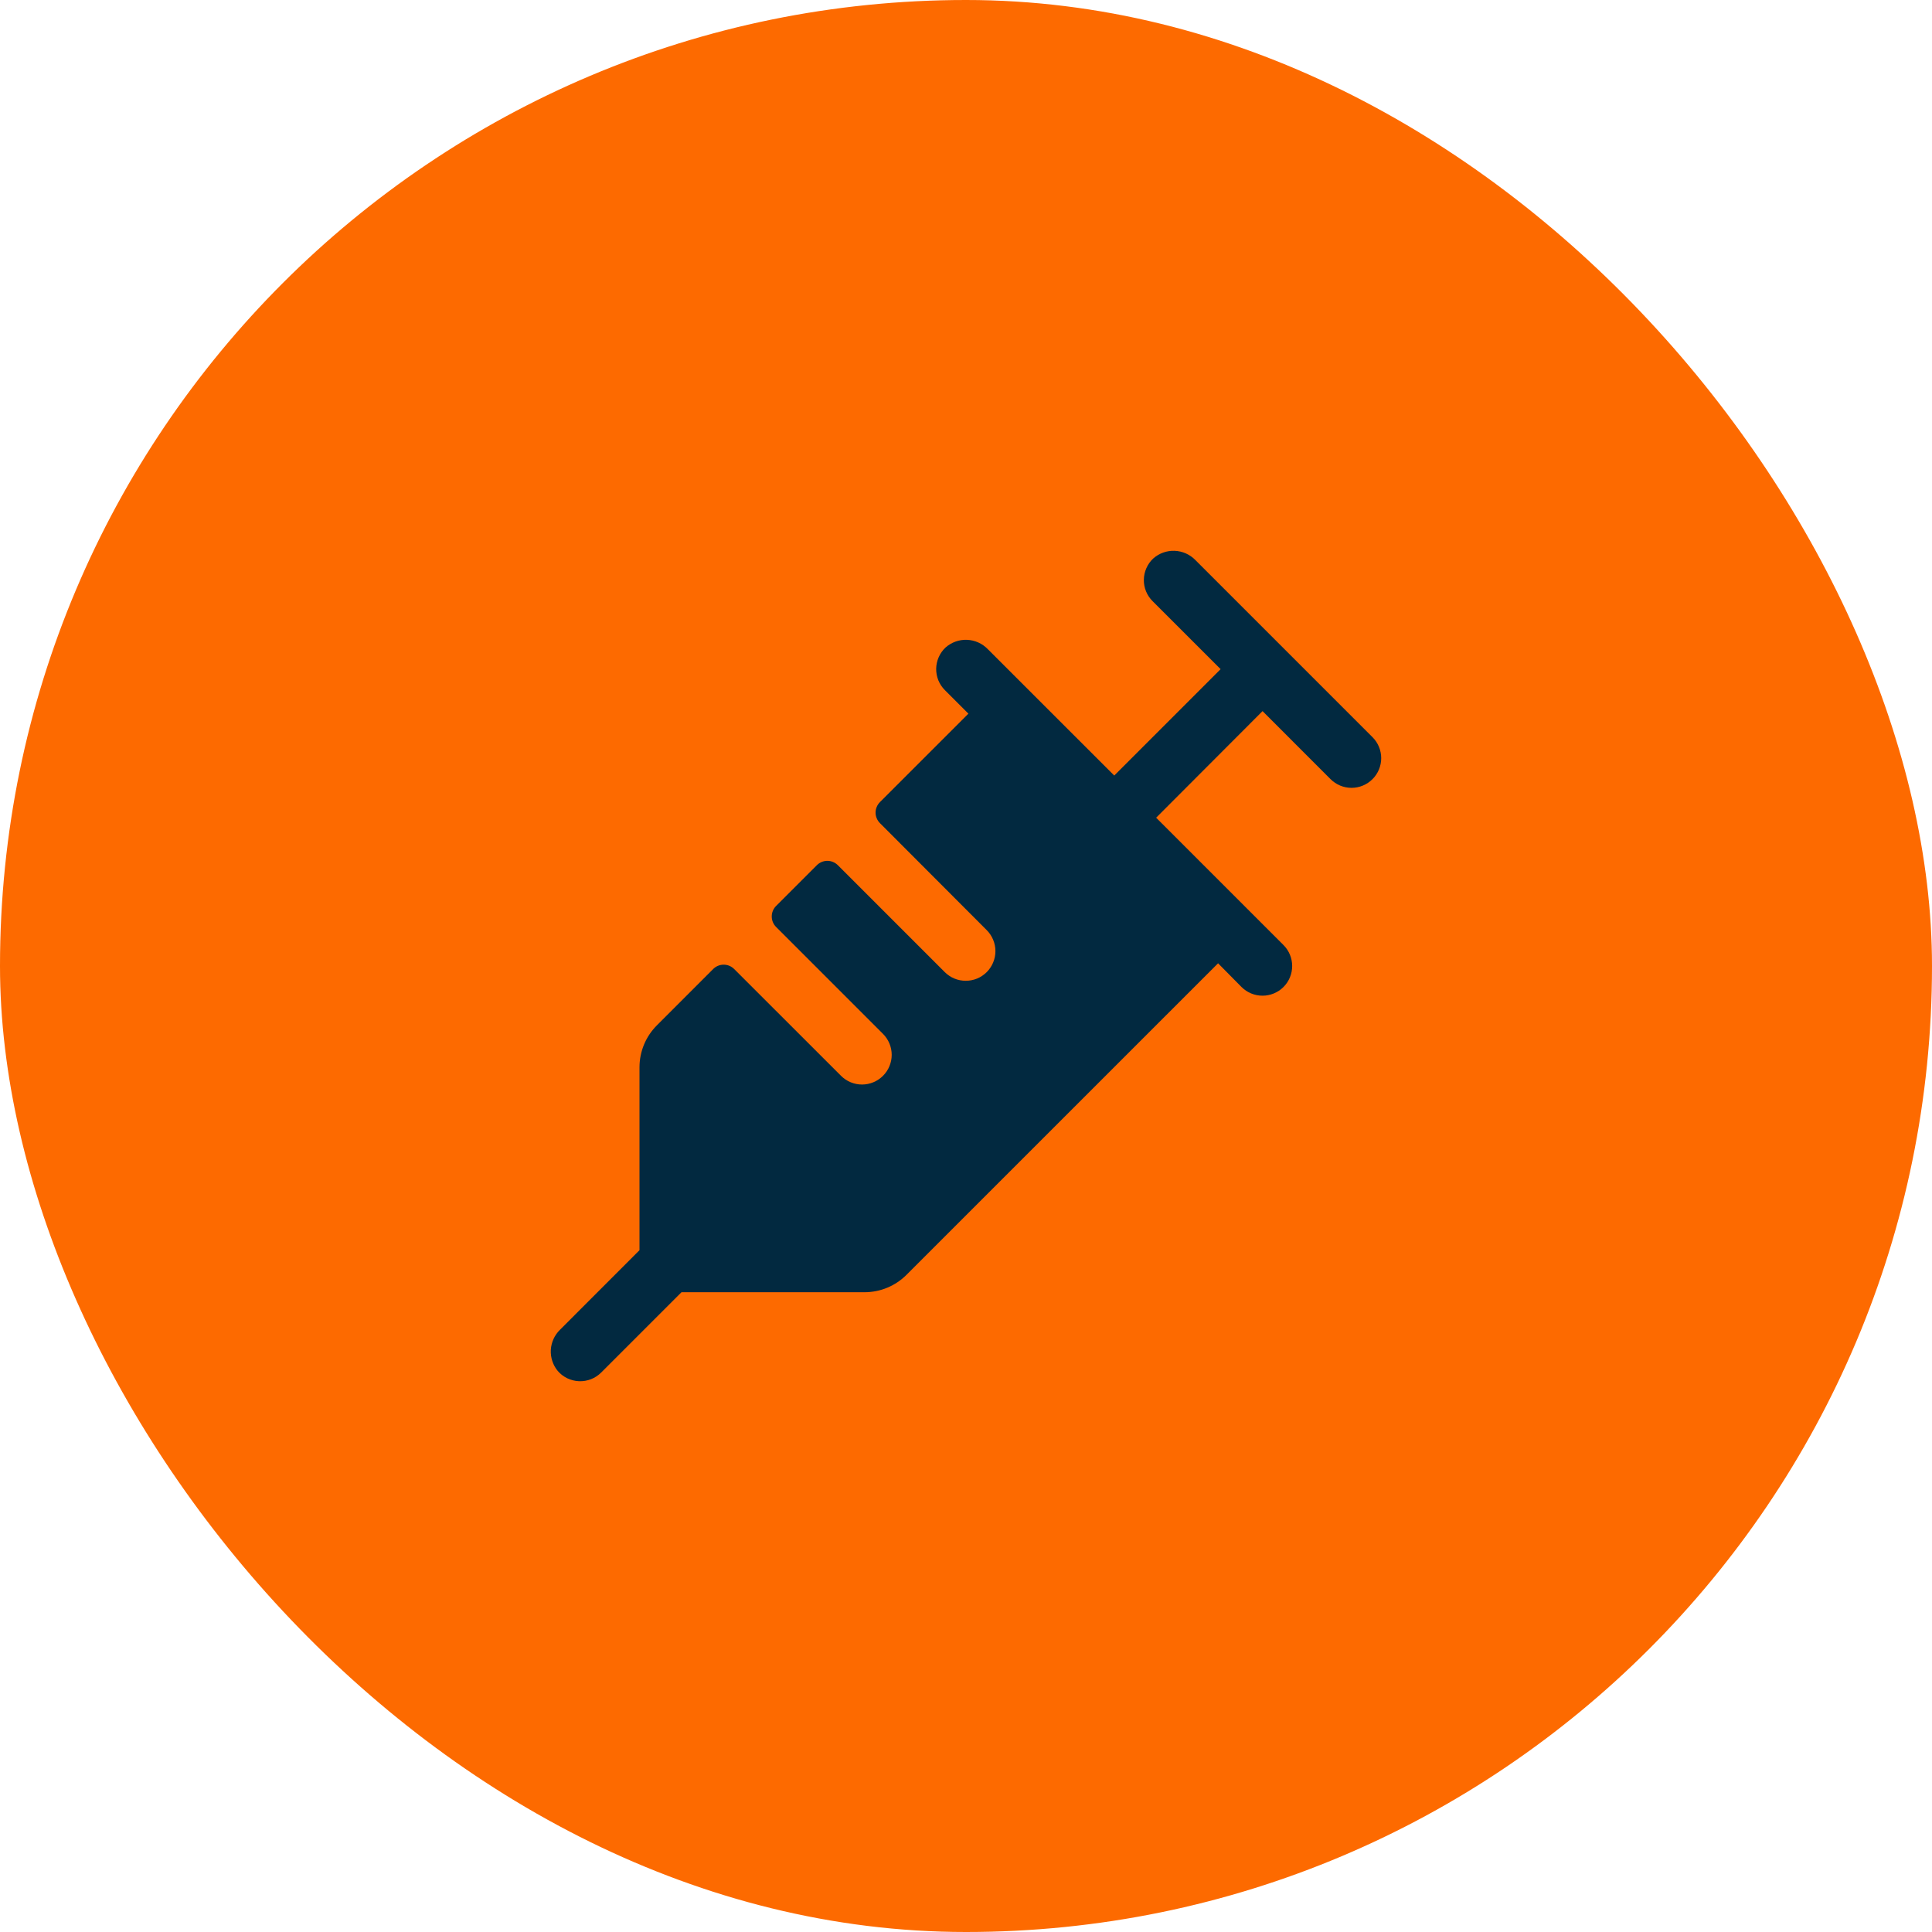
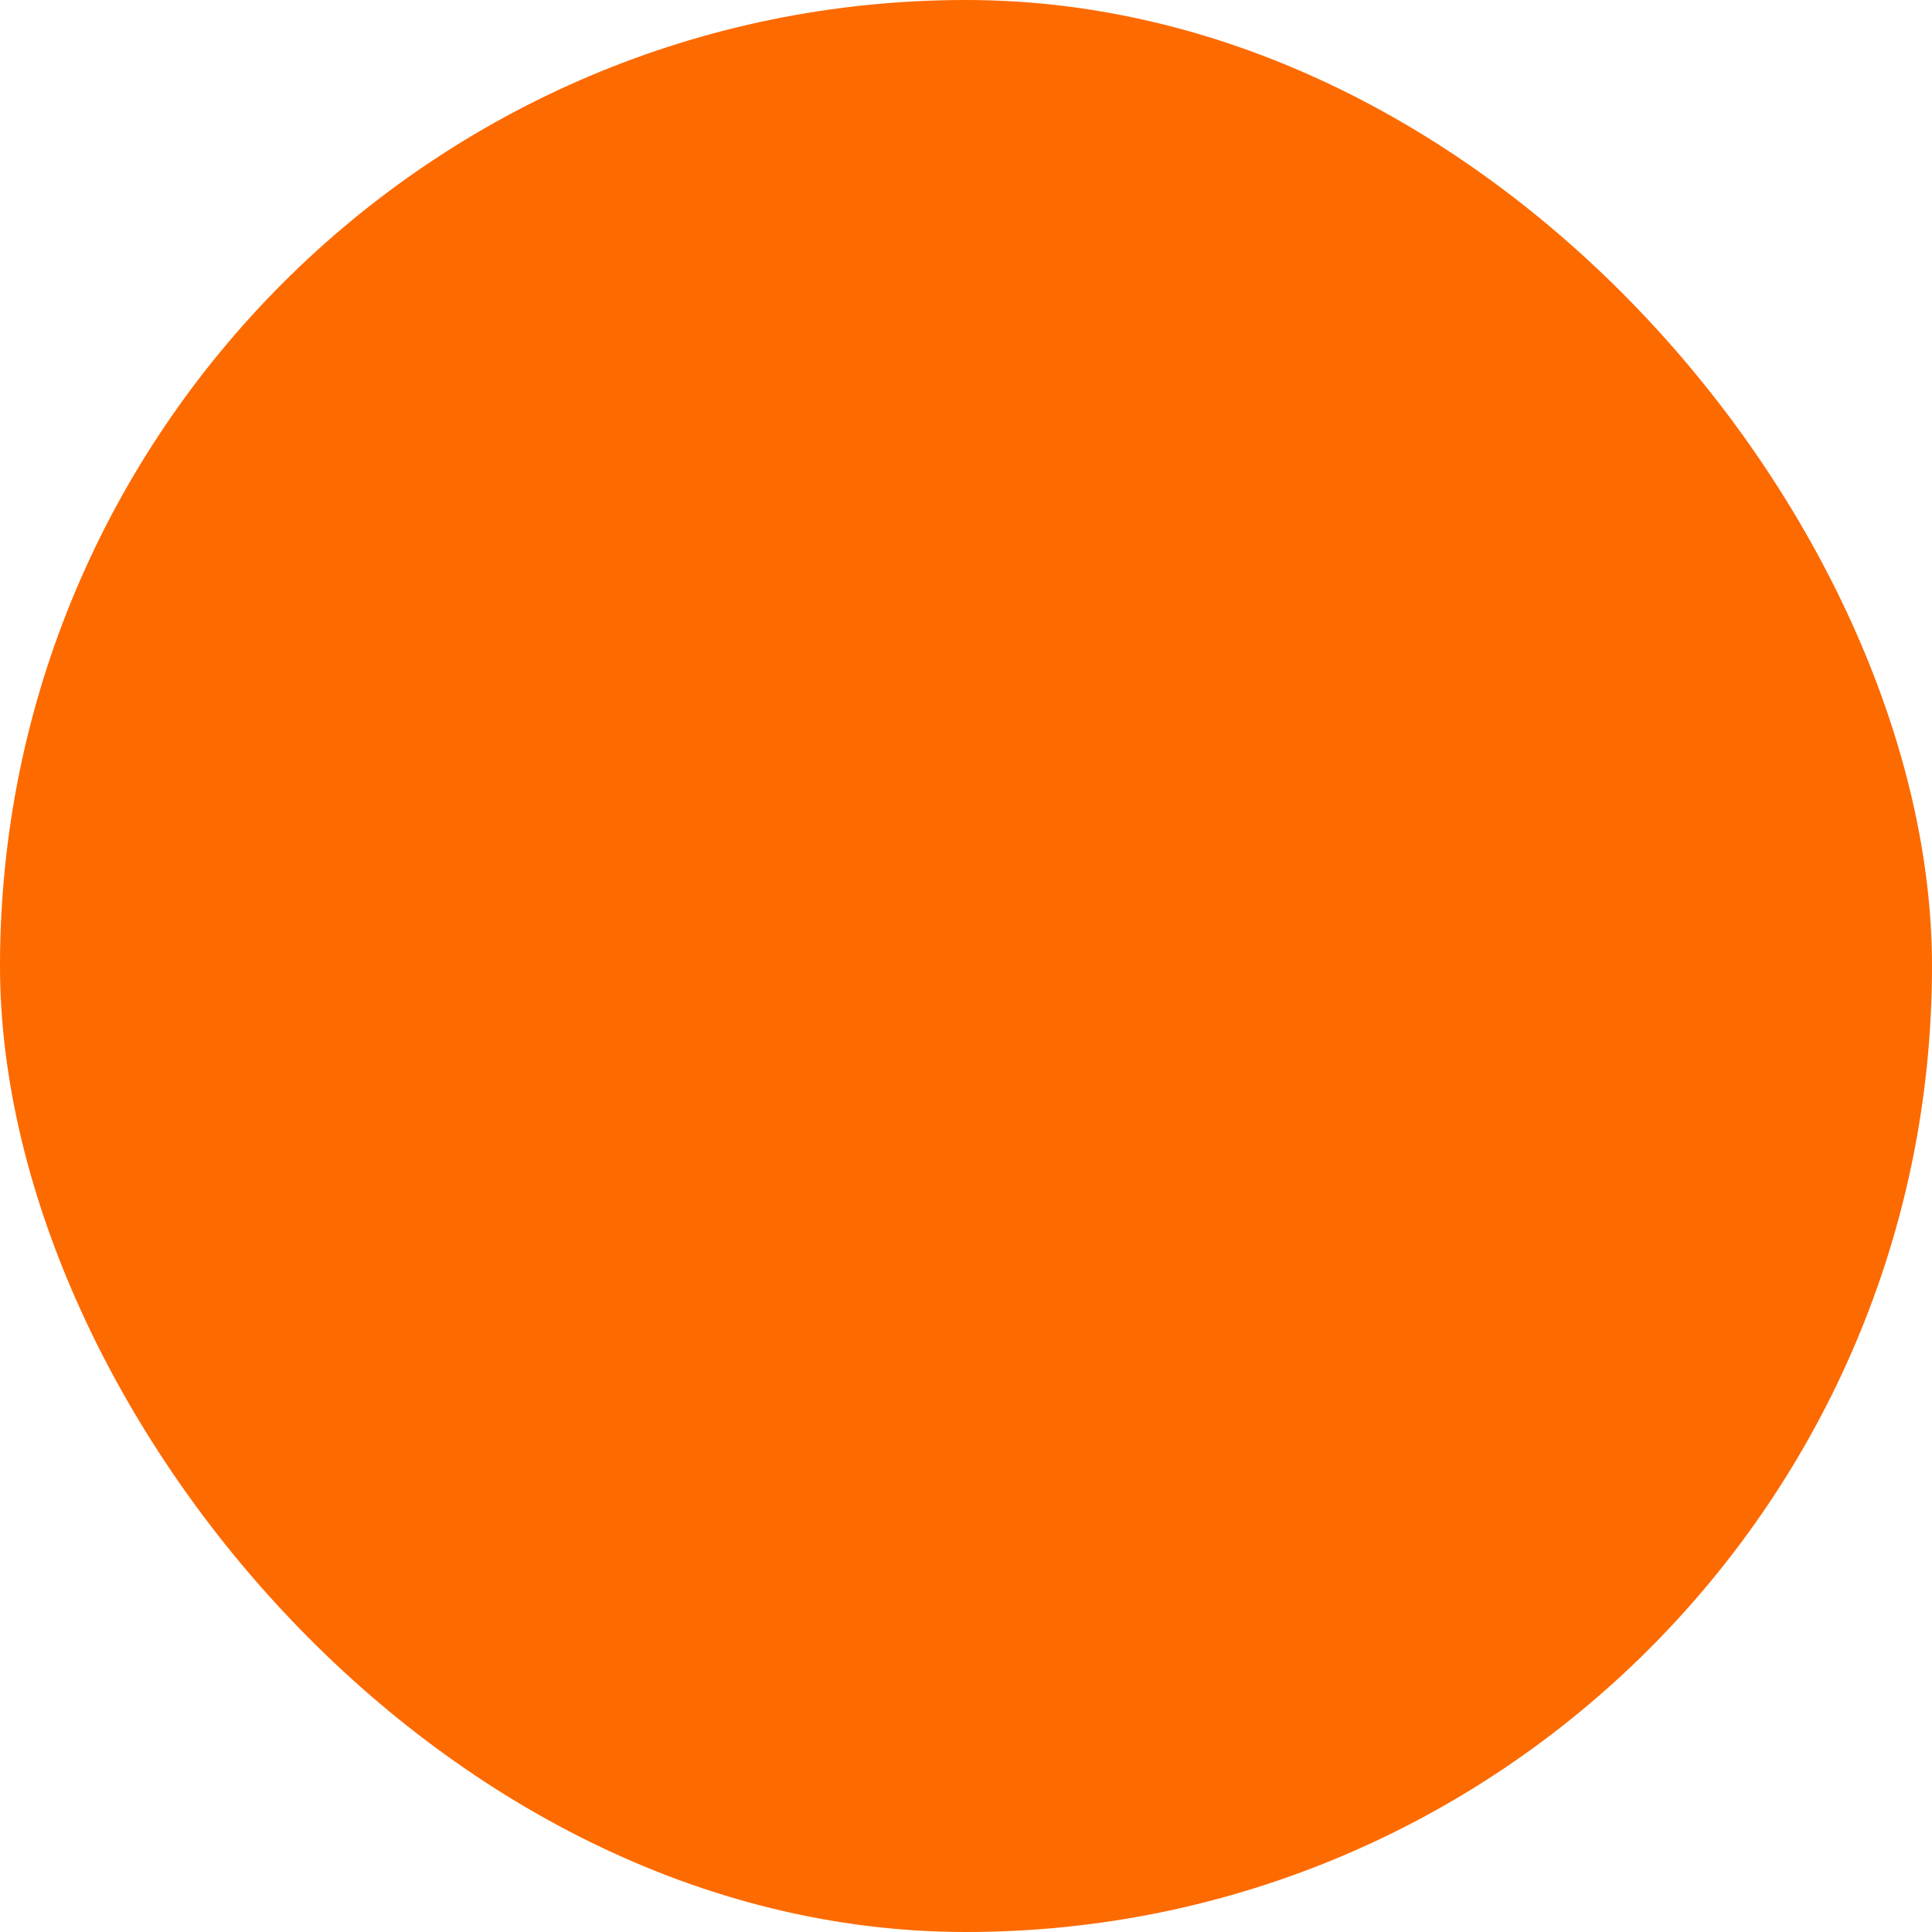
<svg xmlns="http://www.w3.org/2000/svg" width="57" height="57" viewBox="0 0 57 57" fill="none">
  <rect width="57" height="57" rx="28.5" fill="#FD6A00" />
-   <path d="M40.493 22.987C40.412 23.068 40.315 23.133 40.209 23.177C40.103 23.221 39.989 23.244 39.874 23.244C39.759 23.244 39.645 23.221 39.539 23.177C39.433 23.133 39.336 23.068 39.255 22.987L37.249 20.98L34.11 24.125L37.867 27.882C38.031 28.046 38.123 28.268 38.123 28.501C38.123 28.733 38.031 28.956 37.867 29.12C37.703 29.284 37.48 29.376 37.248 29.376C37.016 29.376 36.793 29.284 36.629 29.12L35.937 28.42L26.749 37.607C26.587 37.771 26.393 37.901 26.18 37.99C25.967 38.079 25.738 38.124 25.508 38.125H20.106L17.737 40.494C17.651 40.579 17.55 40.646 17.438 40.69C17.326 40.734 17.206 40.754 17.085 40.75C16.965 40.745 16.847 40.716 16.738 40.664C16.63 40.612 16.533 40.538 16.455 40.447C16.312 40.273 16.239 40.051 16.251 39.827C16.264 39.602 16.36 39.39 16.521 39.233L18.867 36.885V31.483C18.869 31.02 19.053 30.577 19.381 30.25L21.041 28.589C21.081 28.549 21.13 28.516 21.183 28.494C21.236 28.472 21.293 28.461 21.35 28.461C21.408 28.461 21.465 28.472 21.518 28.494C21.571 28.516 21.619 28.549 21.66 28.589L24.813 31.74C24.895 31.822 24.991 31.886 25.097 31.93C25.203 31.974 25.317 31.997 25.432 31.997C25.547 31.997 25.661 31.974 25.767 31.93C25.873 31.886 25.97 31.822 26.051 31.74C26.133 31.659 26.197 31.563 26.241 31.456C26.285 31.35 26.308 31.236 26.308 31.121C26.308 31.006 26.285 30.892 26.241 30.786C26.197 30.68 26.133 30.584 26.051 30.502L22.897 27.348C22.856 27.307 22.824 27.259 22.802 27.206C22.78 27.153 22.769 27.096 22.769 27.038C22.769 26.981 22.78 26.924 22.802 26.871C22.824 26.818 22.856 26.769 22.897 26.729L24.1 25.526C24.141 25.485 24.189 25.453 24.242 25.431C24.295 25.409 24.352 25.397 24.41 25.397C24.467 25.397 24.524 25.409 24.577 25.431C24.63 25.453 24.678 25.485 24.719 25.526L27.873 28.68C27.955 28.761 28.051 28.826 28.157 28.87C28.264 28.914 28.378 28.936 28.492 28.936C28.608 28.936 28.721 28.914 28.828 28.87C28.934 28.826 29.03 28.761 29.112 28.68C29.193 28.599 29.257 28.502 29.301 28.396C29.345 28.29 29.368 28.176 29.368 28.061C29.368 27.946 29.345 27.832 29.301 27.726C29.257 27.62 29.193 27.523 29.112 27.442L25.96 24.284C25.92 24.244 25.888 24.195 25.866 24.142C25.843 24.089 25.832 24.032 25.832 23.975C25.832 23.917 25.843 23.86 25.866 23.807C25.888 23.754 25.92 23.706 25.96 23.665L28.571 21.055L27.877 20.361C27.794 20.278 27.728 20.179 27.684 20.071C27.64 19.962 27.619 19.846 27.62 19.729C27.622 19.611 27.648 19.496 27.695 19.388C27.742 19.281 27.811 19.184 27.896 19.104C28.07 18.95 28.296 18.868 28.527 18.877C28.759 18.885 28.979 18.983 29.14 19.149L32.874 22.881L36.012 19.742L34.004 17.735C33.921 17.652 33.855 17.553 33.811 17.445C33.767 17.336 33.745 17.22 33.747 17.103C33.749 16.985 33.774 16.87 33.822 16.762C33.869 16.655 33.937 16.558 34.023 16.478C34.196 16.324 34.422 16.242 34.654 16.251C34.886 16.259 35.106 16.357 35.267 16.523L40.493 21.749C40.575 21.83 40.639 21.927 40.683 22.033C40.727 22.139 40.75 22.253 40.75 22.368C40.75 22.483 40.727 22.597 40.683 22.703C40.639 22.809 40.575 22.906 40.493 22.987Z" fill="#022940" />
</svg>